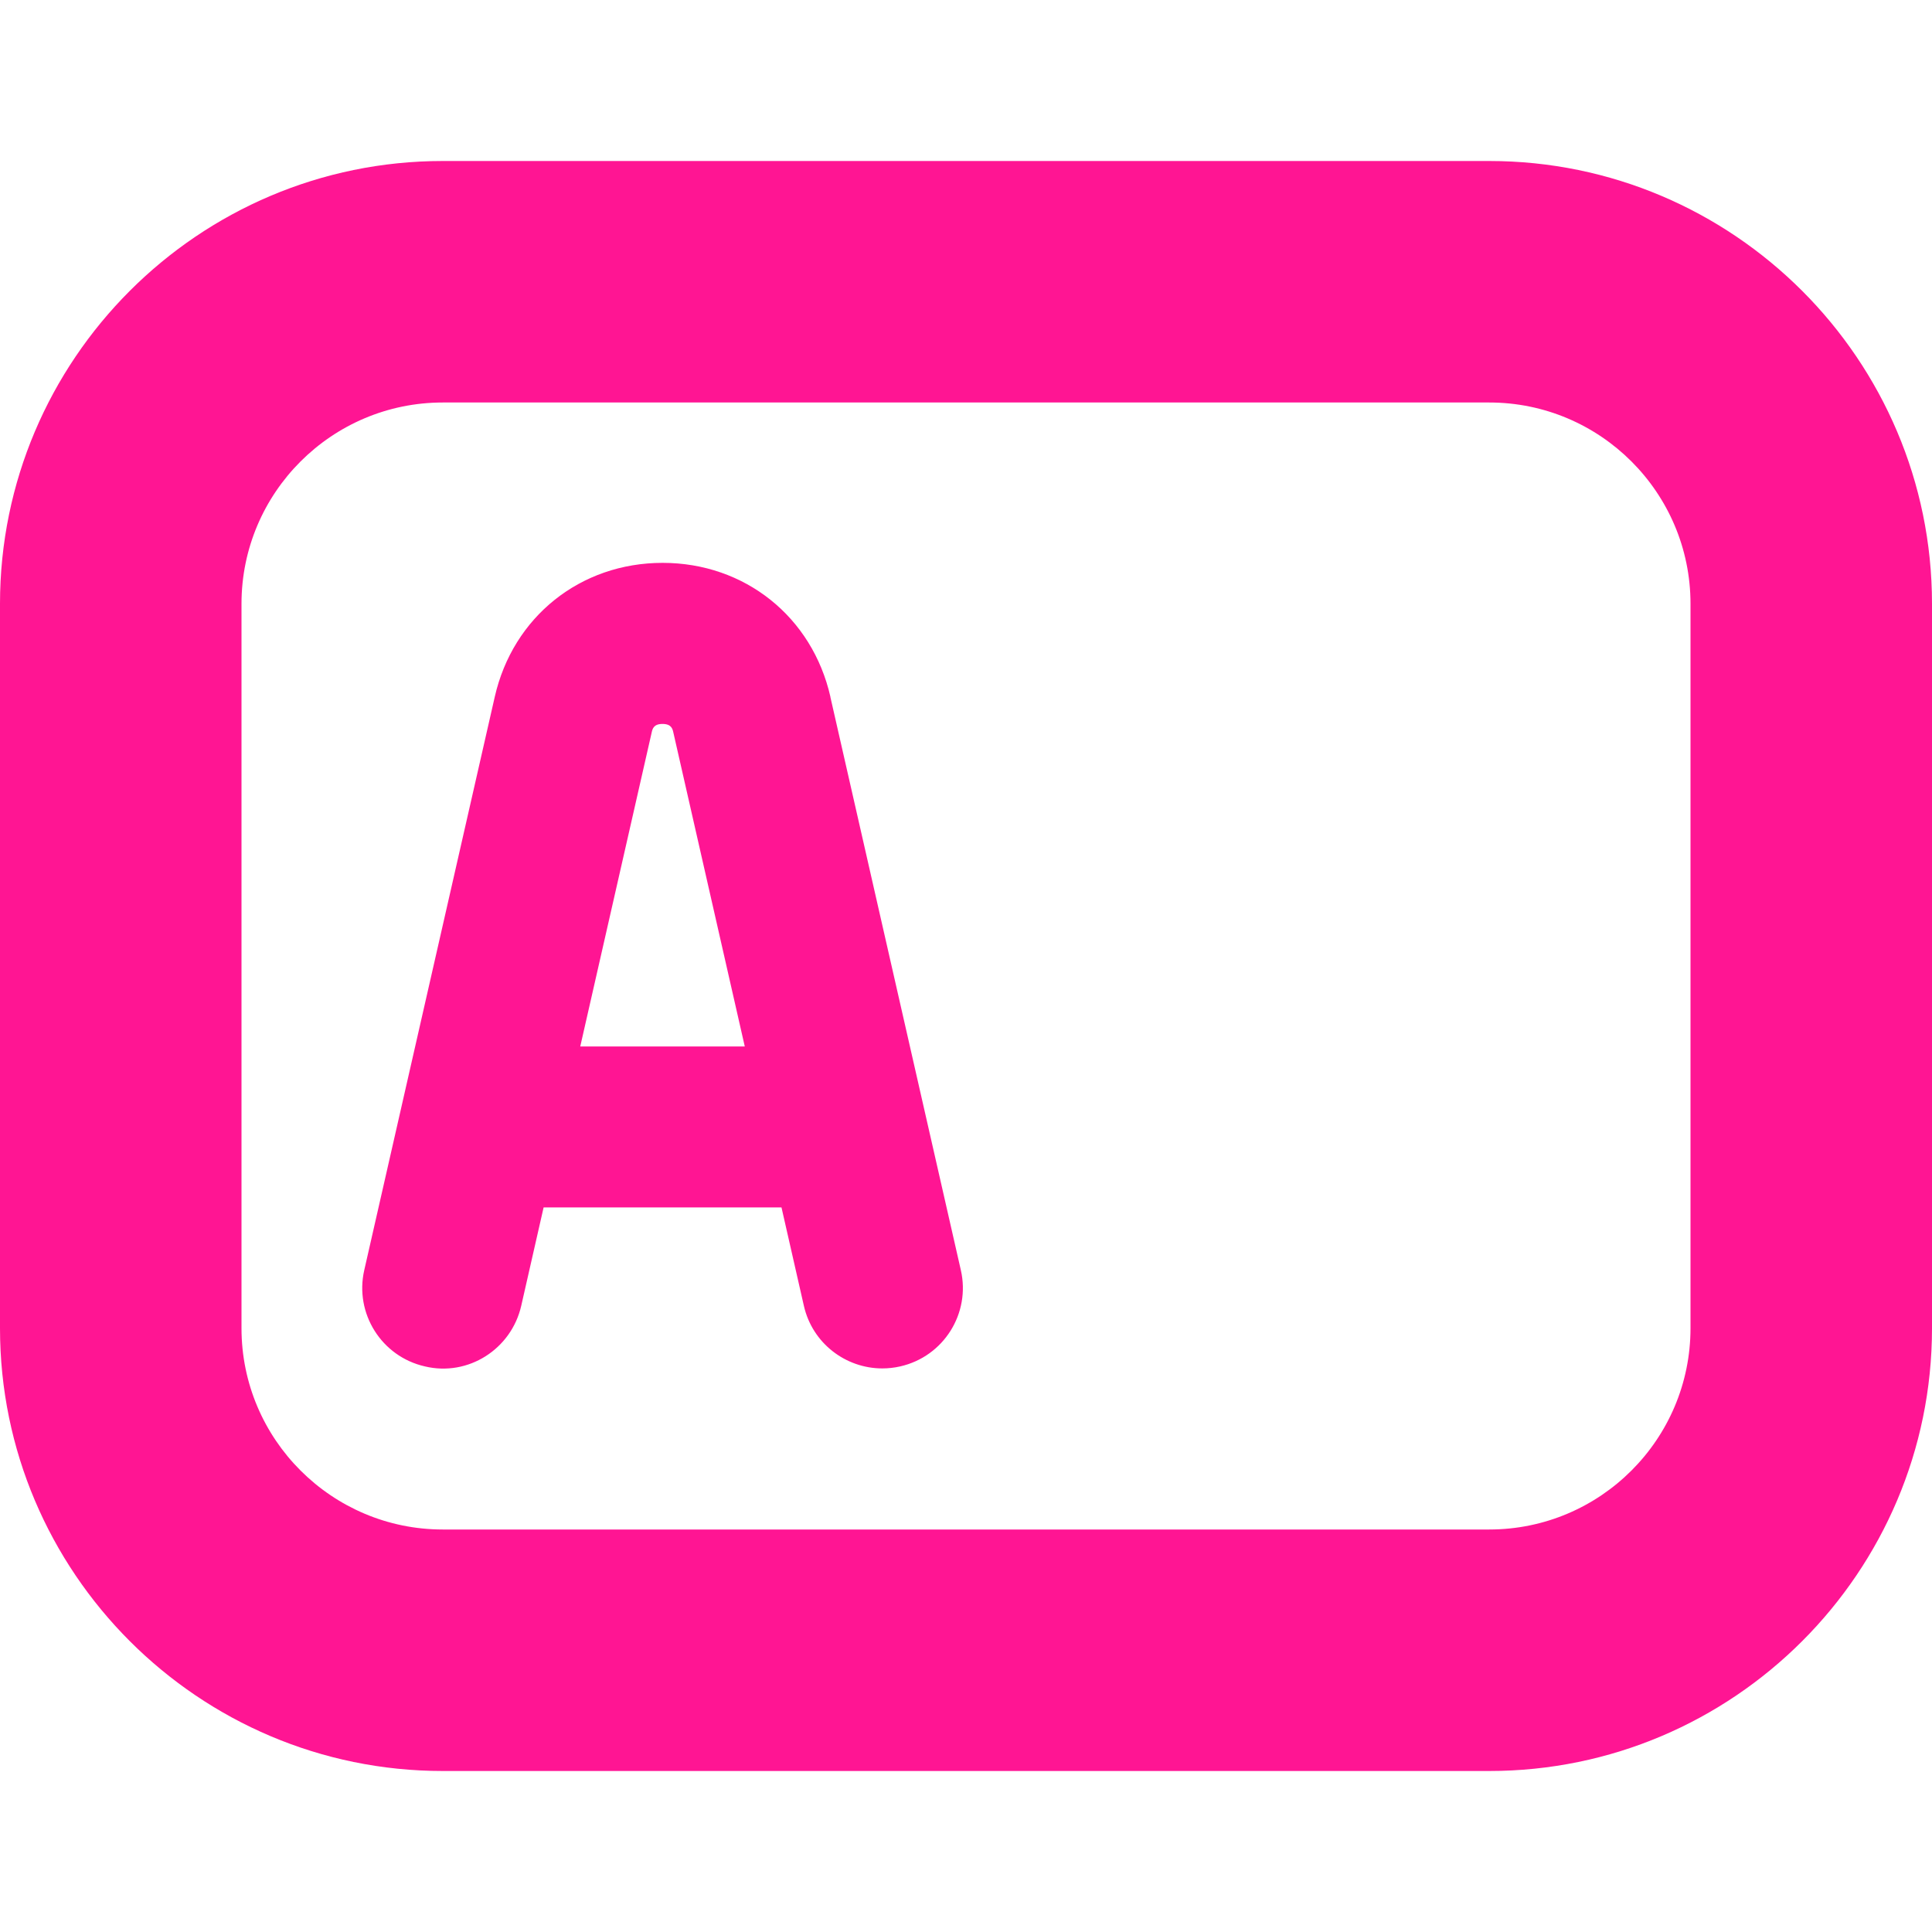
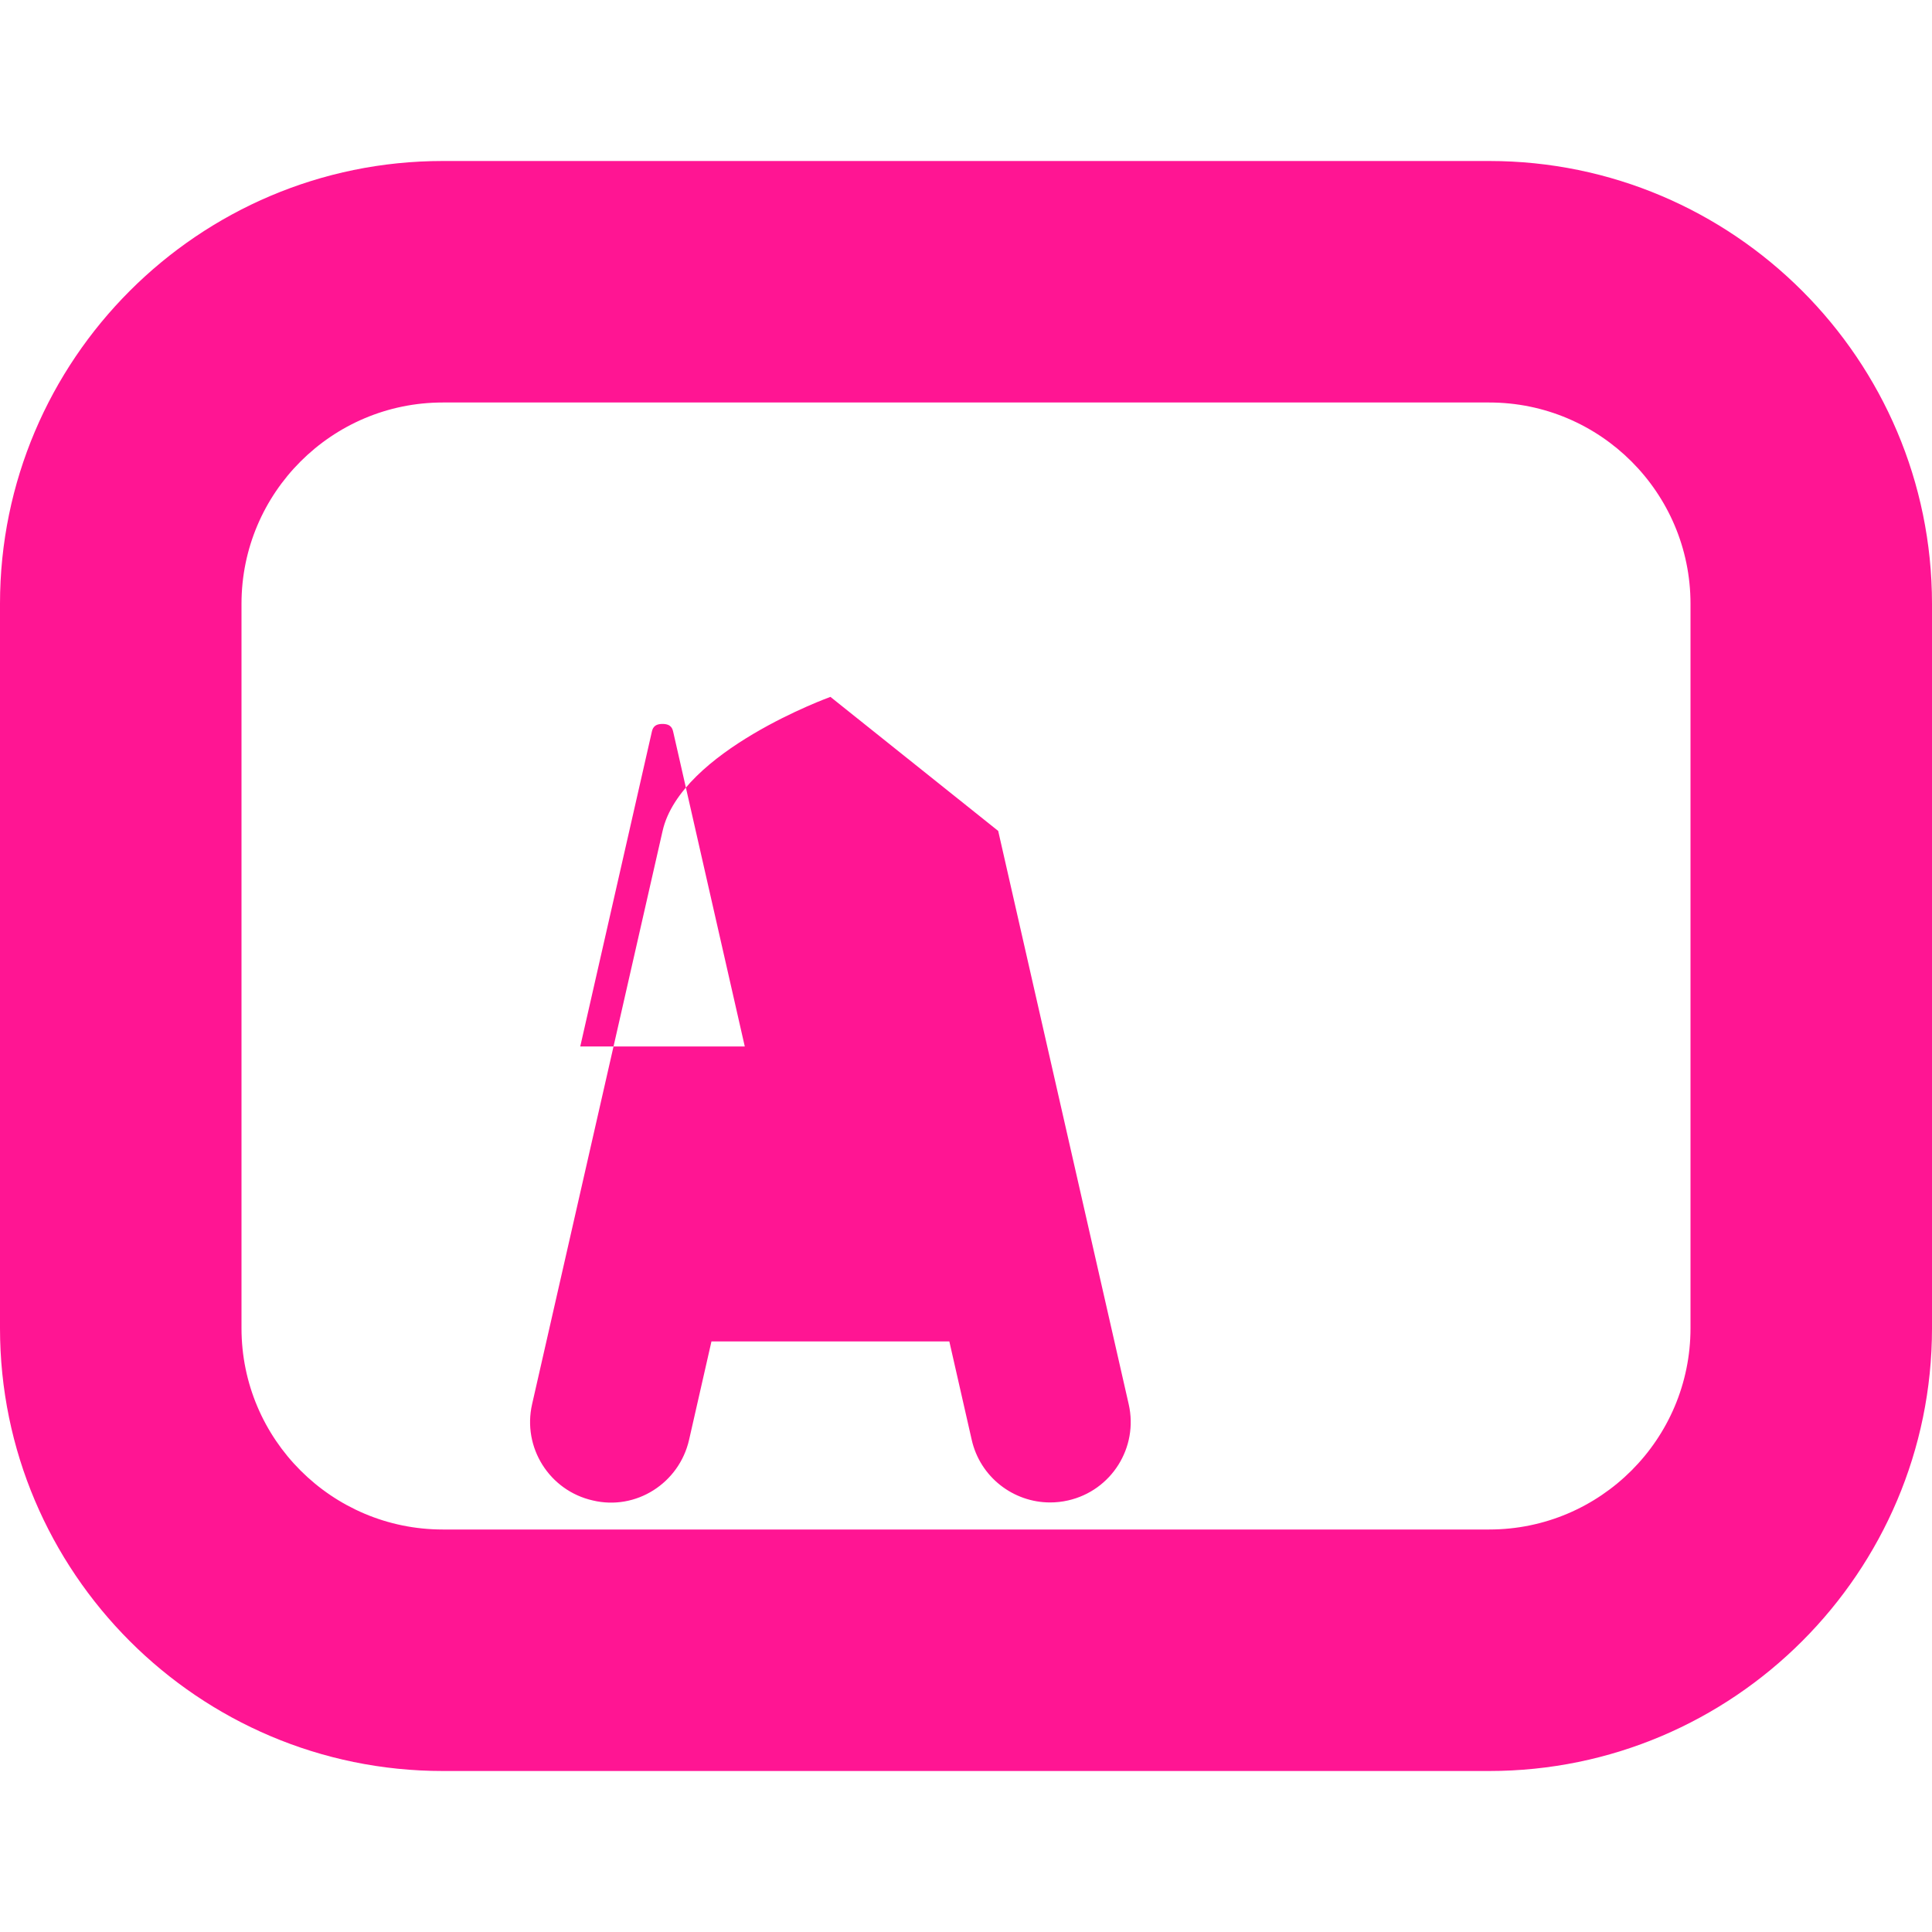
<svg xmlns="http://www.w3.org/2000/svg" viewBox="0 0 24 24" width="512" height="512">
-   <path fill="#ff1593" d="m18.5,2H5.5C2.467,2,0,4.468,0,7.5v9c0,3.032,2.467,5.5,5.5,5.5h13c3.032,0,5.5-2.468,5.5-5.5V7.5c0-3.032-2.468-5.5-5.5-5.5Zm2.5,14.5c0,1.379-1.121,2.5-2.5,2.5H5.5c-1.378,0-2.5-1.121-2.5-2.5V7.5c0-1.379,1.122-2.5,2.5-2.5h13c1.379,0,2.5,1.121,2.5,2.5v9Zm-10.684-7.843c-.226-.995-1.064-1.665-2.085-1.665s-1.859.67-2.085,1.665l-1.621,7.121c-.123.538.215,1.074.753,1.196.537.129,1.074-.214,1.197-.753l.278-1.222h2.955l.278,1.222c.105.464.518.778.974.778.074,0,.148-.008.223-.025.539-.122.876-.658.753-1.196l-1.621-7.121Zm-3.108,4.343l.887-3.899c.01-.046.024-.108.135-.108s.125.062.135.108l.887,3.899h-2.045Z" />
+   <path fill="#ff1593" d="m18.5,2H5.5C2.467,2,0,4.468,0,7.5v9c0,3.032,2.467,5.5,5.5,5.5h13c3.032,0,5.5-2.468,5.5-5.5V7.5c0-3.032-2.468-5.5-5.5-5.5Zm2.5,14.5c0,1.379-1.121,2.5-2.5,2.5H5.5c-1.378,0-2.5-1.121-2.5-2.5V7.5c0-1.379,1.122-2.5,2.5-2.5h13c1.379,0,2.5,1.121,2.5,2.5v9Zm-10.684-7.843s-1.859.67-2.085,1.665l-1.621,7.121c-.123.538.215,1.074.753,1.196.537.129,1.074-.214,1.197-.753l.278-1.222h2.955l.278,1.222c.105.464.518.778.974.778.074,0,.148-.008.223-.025.539-.122.876-.658.753-1.196l-1.621-7.121Zm-3.108,4.343l.887-3.899c.01-.046.024-.108.135-.108s.125.062.135.108l.887,3.899h-2.045Z" />
</svg>